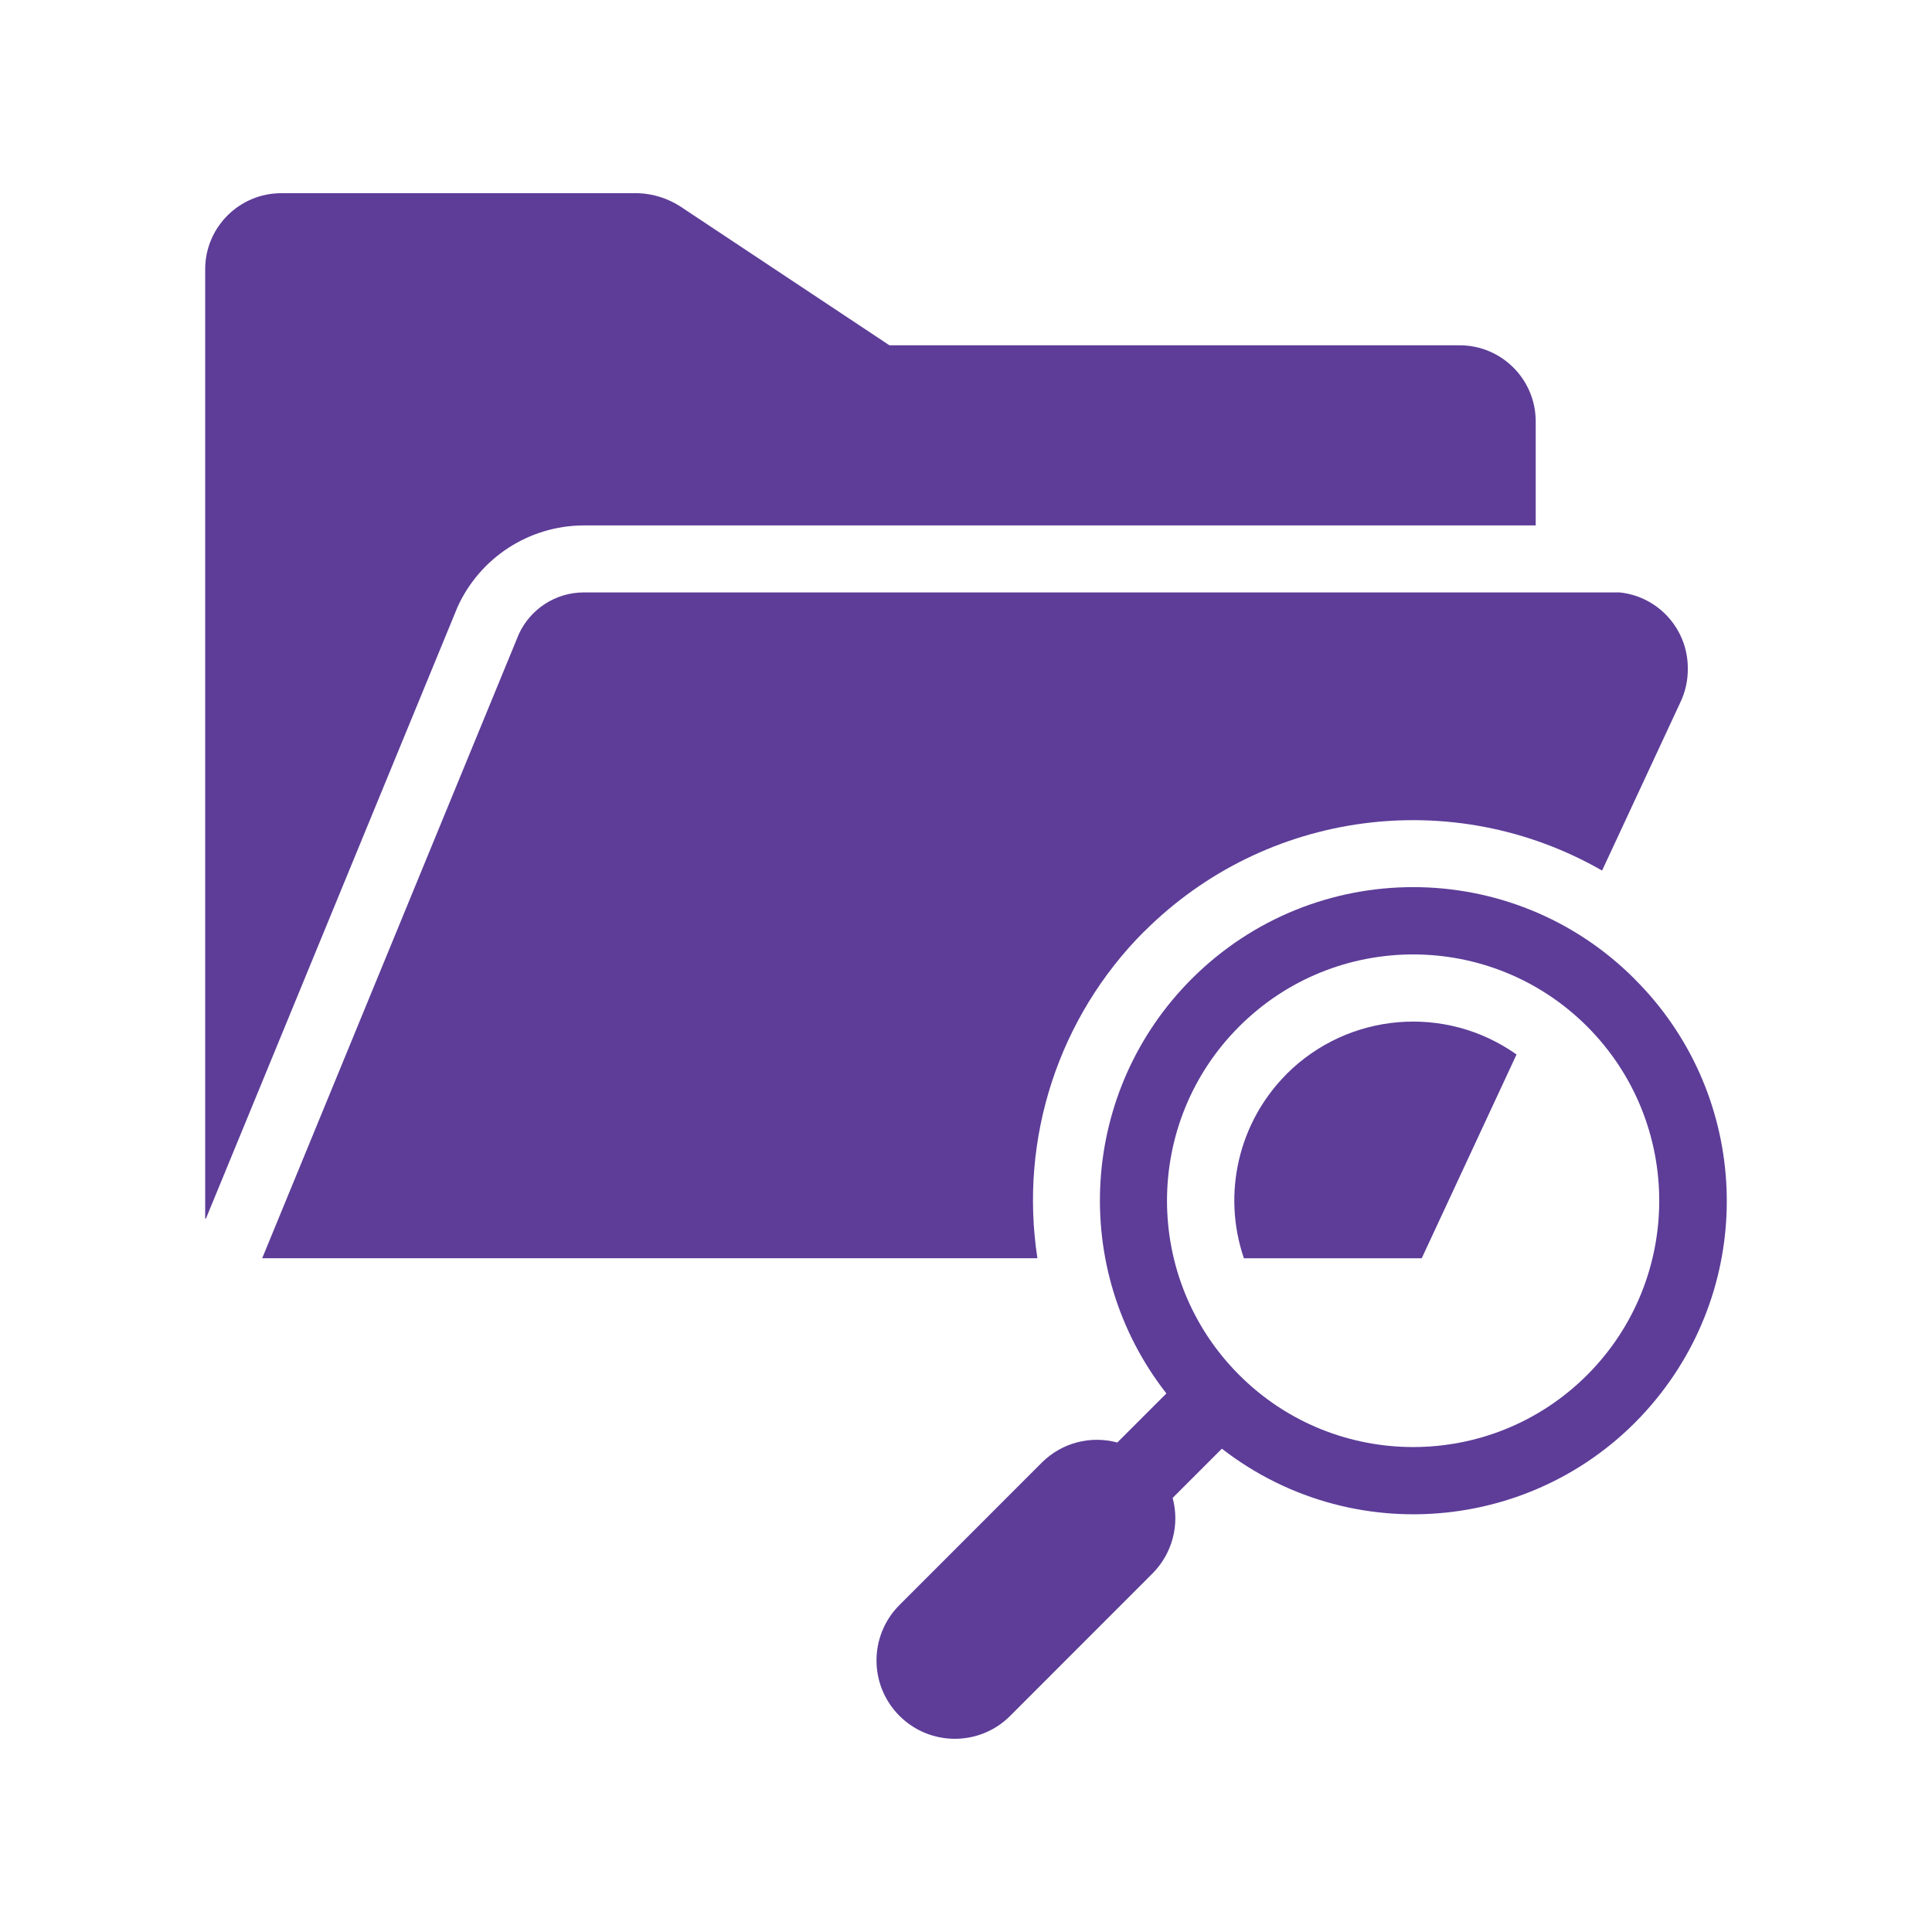
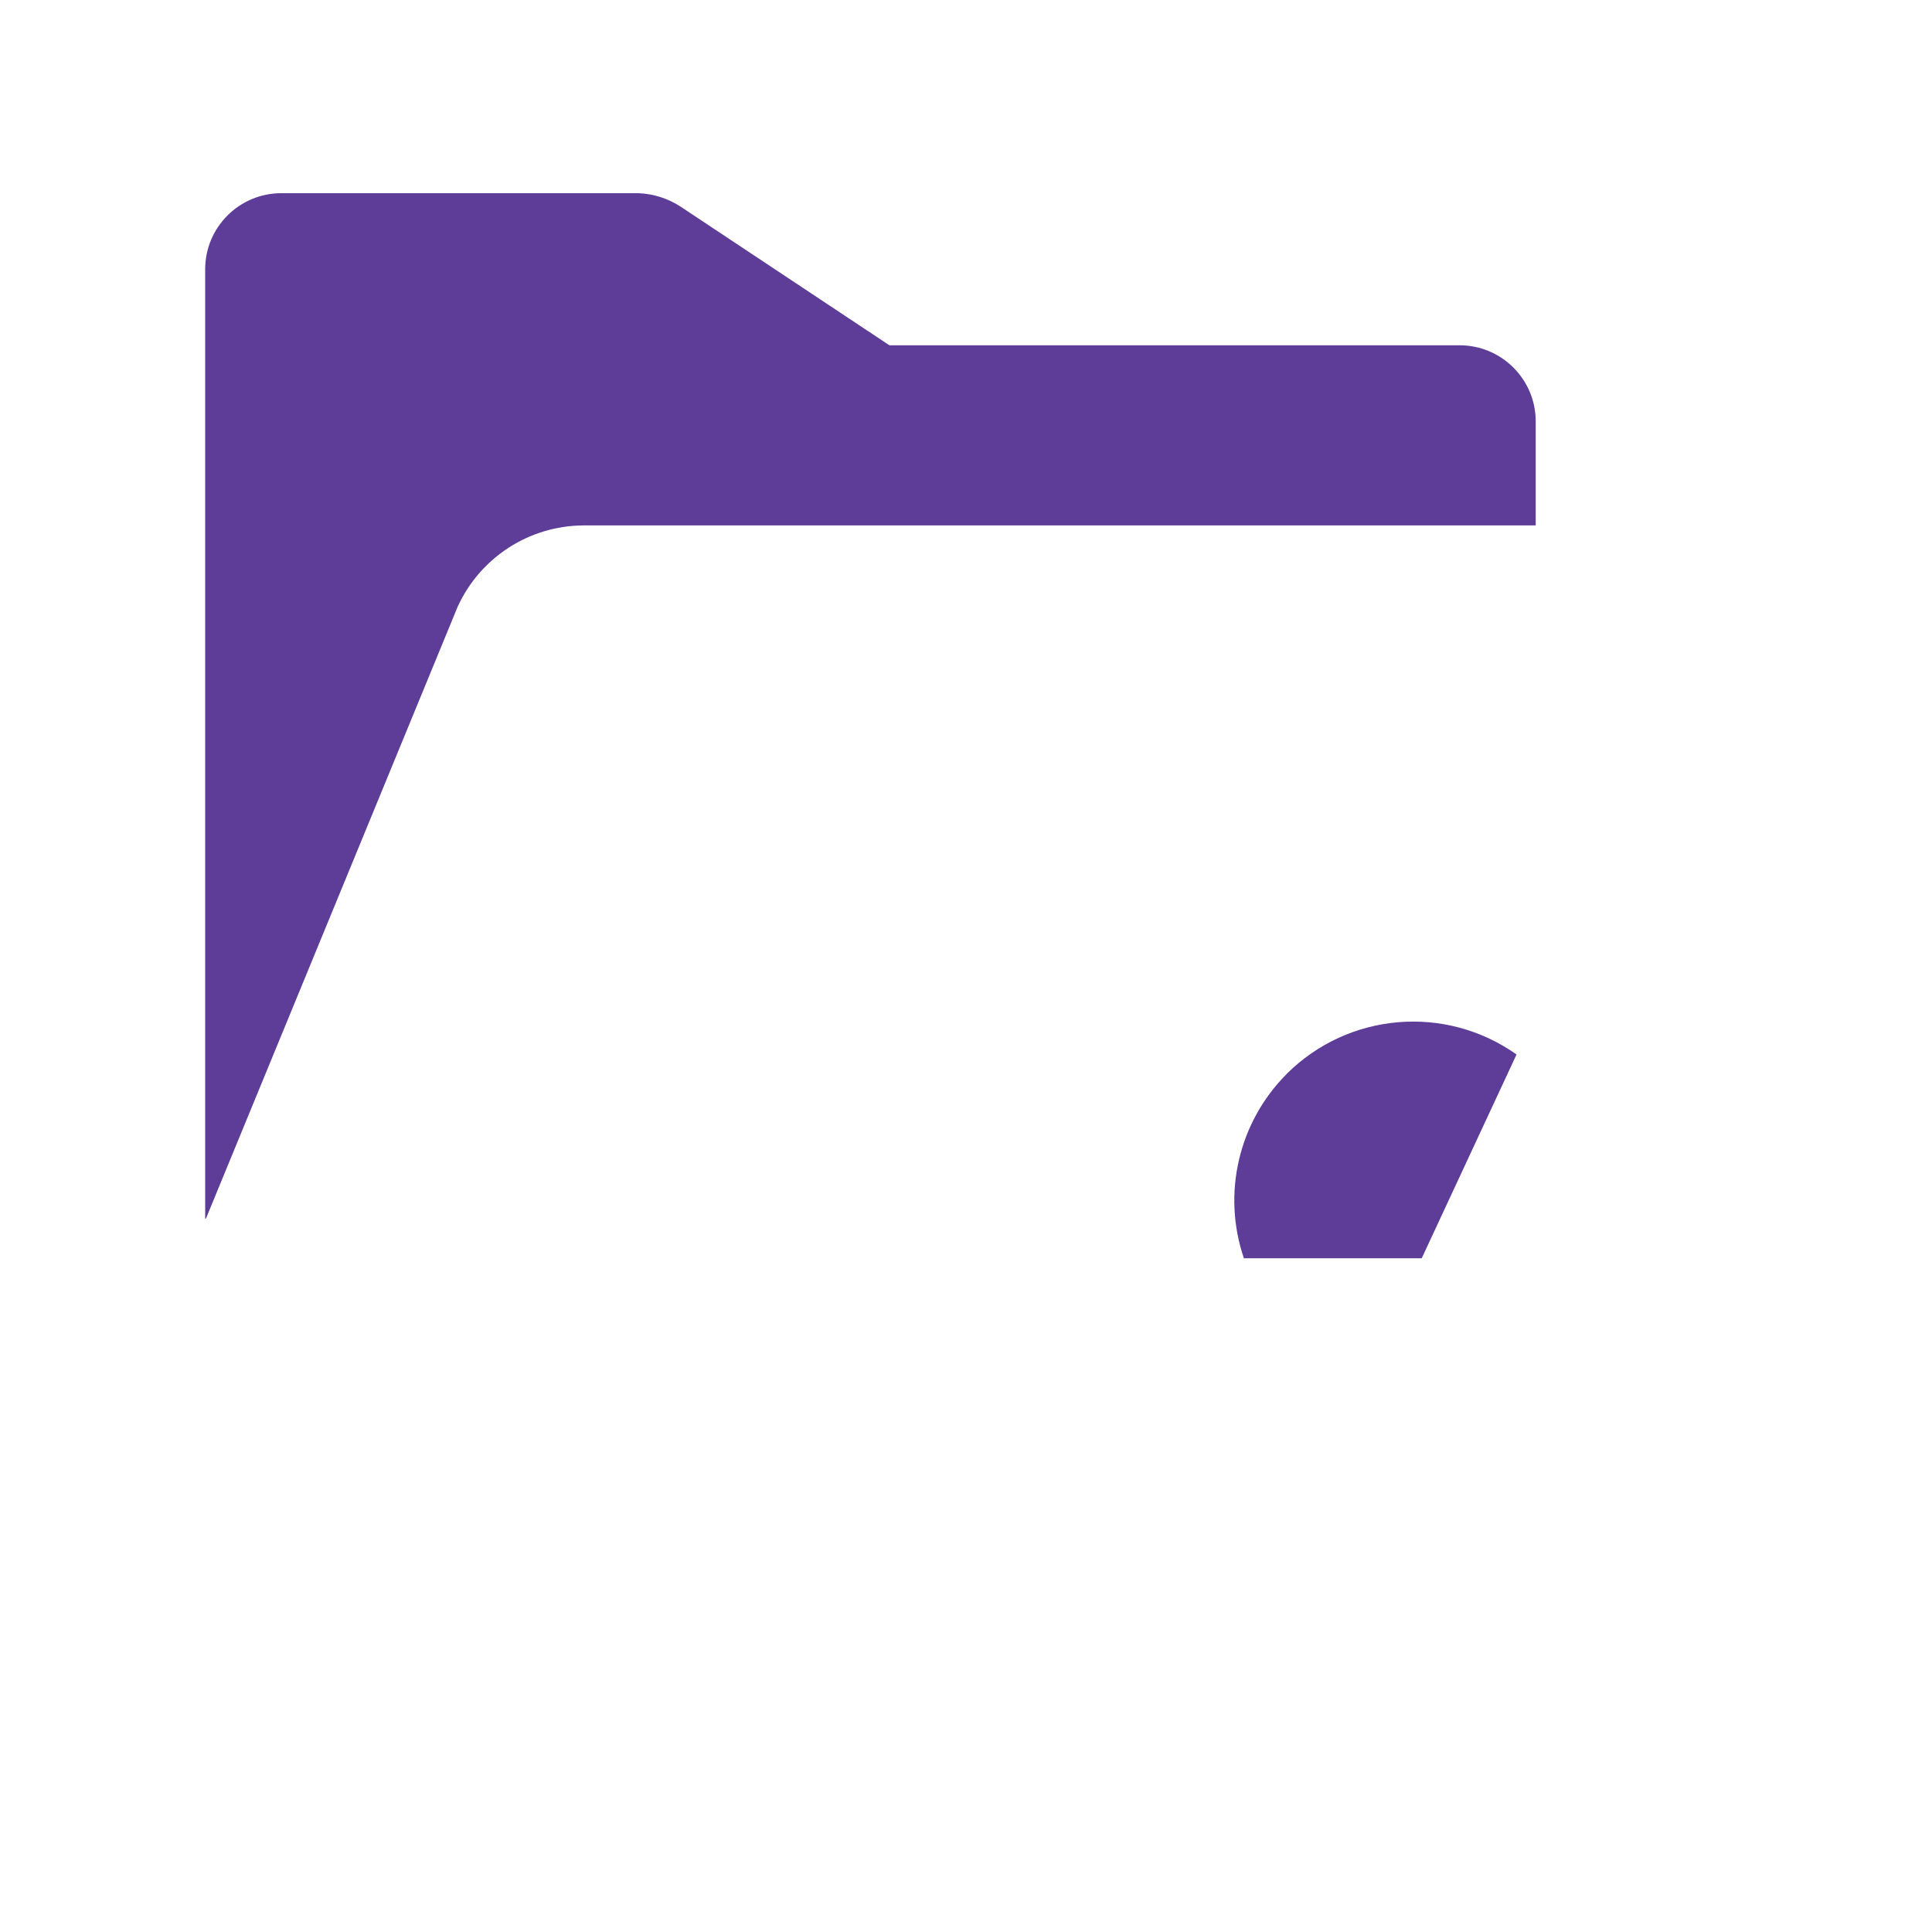
<svg xmlns="http://www.w3.org/2000/svg" id="Layer_1" version="1.1" viewBox="0 0 250 250">
  <defs>
    <style>
      .st0 {
        fill: #5d3d98;
      }
    </style>
  </defs>
  <path class="st0" d="M75.45,67.99h123.27v-13.46c0-5.44-4.41-9.85-9.85-9.85h-73.78l-27.05-17.96c-1.62-1.05-3.49-1.64-5.41-1.72h-46.23c-5.44,0-9.85,4.41-9.85,9.85v122.83h.1l32.58-79.19c2.91-6.35,9.23-10.45,16.22-10.5h0Z" />
-   <path class="st0" d="M148.06,120.54c15.71-15.71,39.98-18.94,59.25-7.89l10.11-21.73c.66-1.37,1-2.88.98-4.41.03-5.06-3.78-9.32-8.81-9.85H75.49c-3.6.02-6.86,2.14-8.36,5.41l-33.2,80.74h100.31c-2.38-15.49,2.74-31.19,13.81-42.28h0Z" />
  <path class="st0" d="M166.49,138.98c-6.23,6.24-8.38,15.48-5.53,23.84h23.01l12.27-26.37c-9.21-6.52-21.76-5.45-29.75,2.52h0Z" />
-   <path class="st0" d="M211.53,126.69c-15.81-15.85-41.47-15.86-57.31-.04-14.5,14.48-15.91,37.51-3.29,53.66l-6.35,6.35c-3.48-.94-7.2.04-9.76,2.59l-18.43,18.44c-3.96,3.96-3.96,10.38,0,14.34,3.96,3.96,10.38,3.96,14.33,0l18.43-18.44c2.54-2.56,3.53-6.28,2.59-9.76l6.37-6.37c17.69,13.71,43.15,10.47,56.85-7.23,12.51-16.16,11.04-39.11-3.43-53.53h0ZM205.39,177.91c-12.44,12.45-32.61,12.45-45.05,0-12.44-12.45-12.44-32.63,0-45.07,12.44-12.45,32.61-12.45,45.05,0,0,0,0,0,0,0,12.42,12.45,12.42,32.62,0,45.07h0Z" />
</svg>